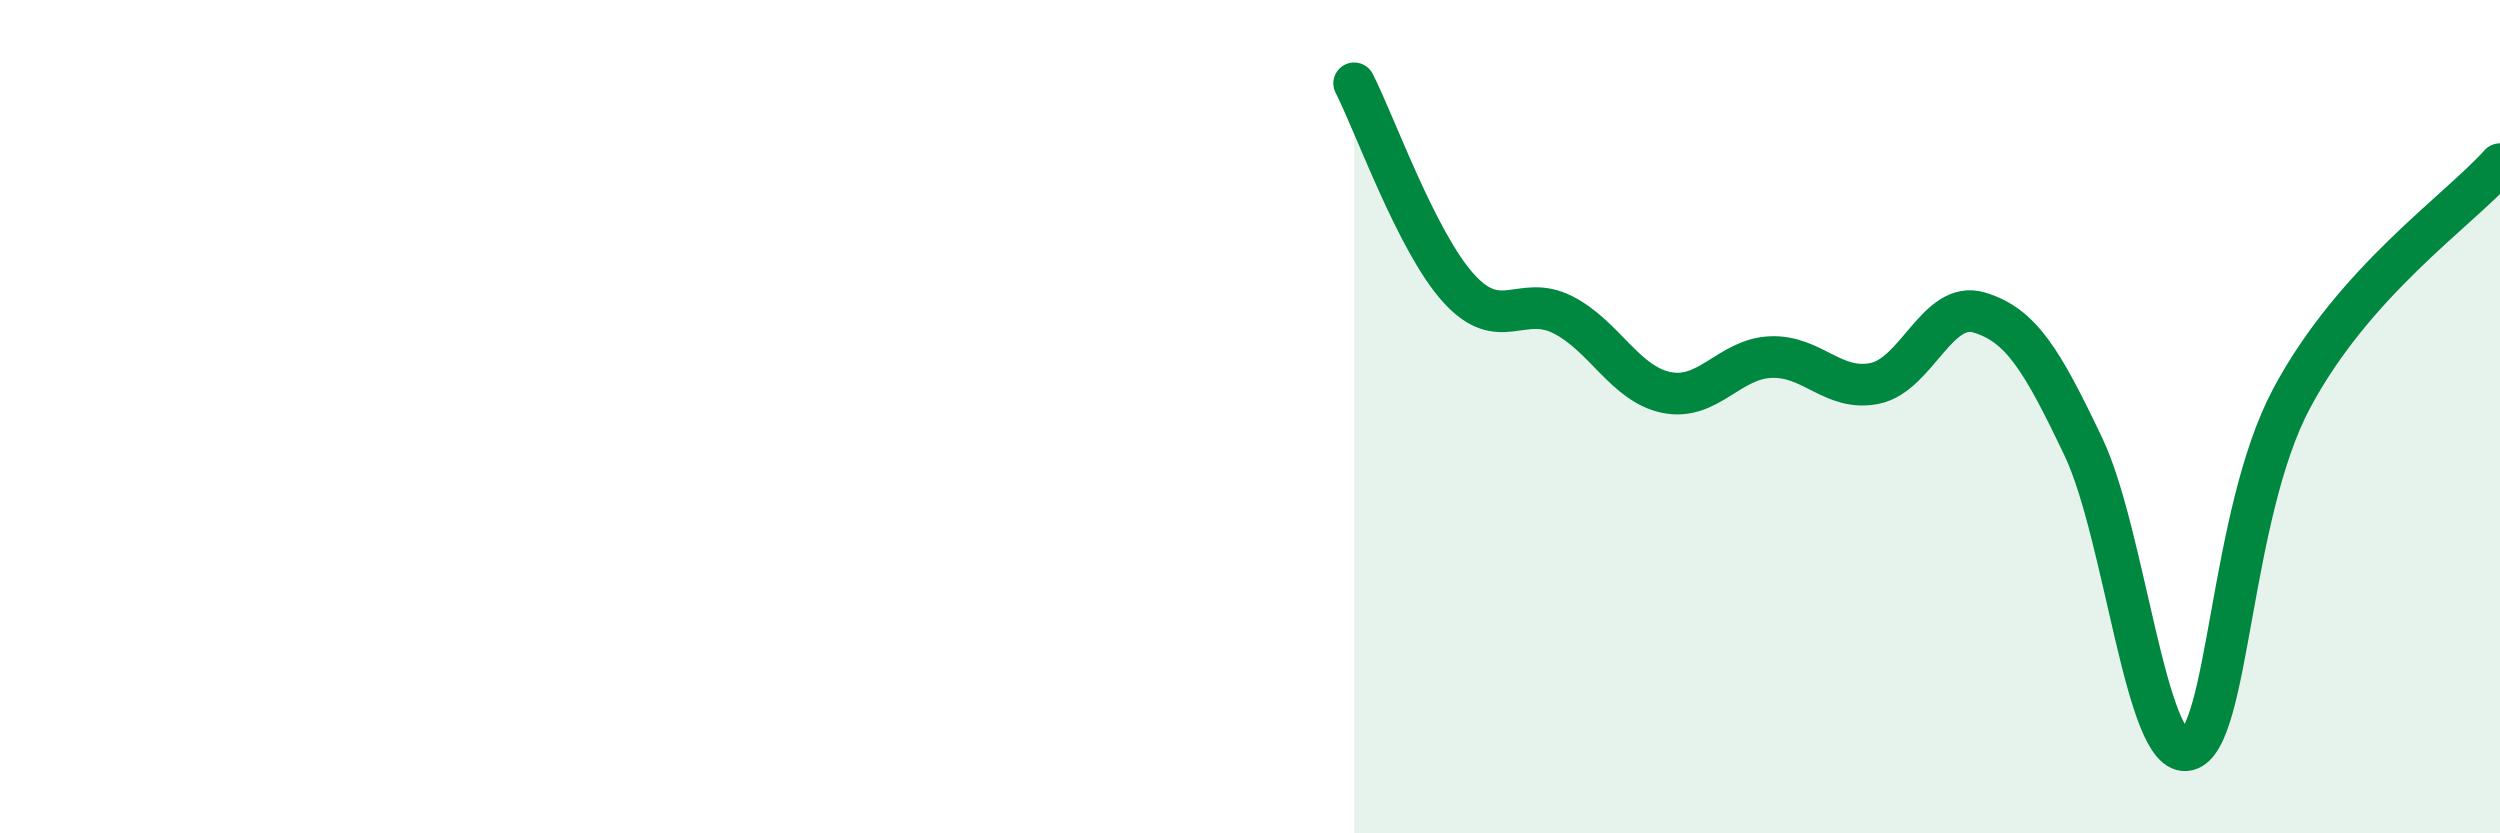
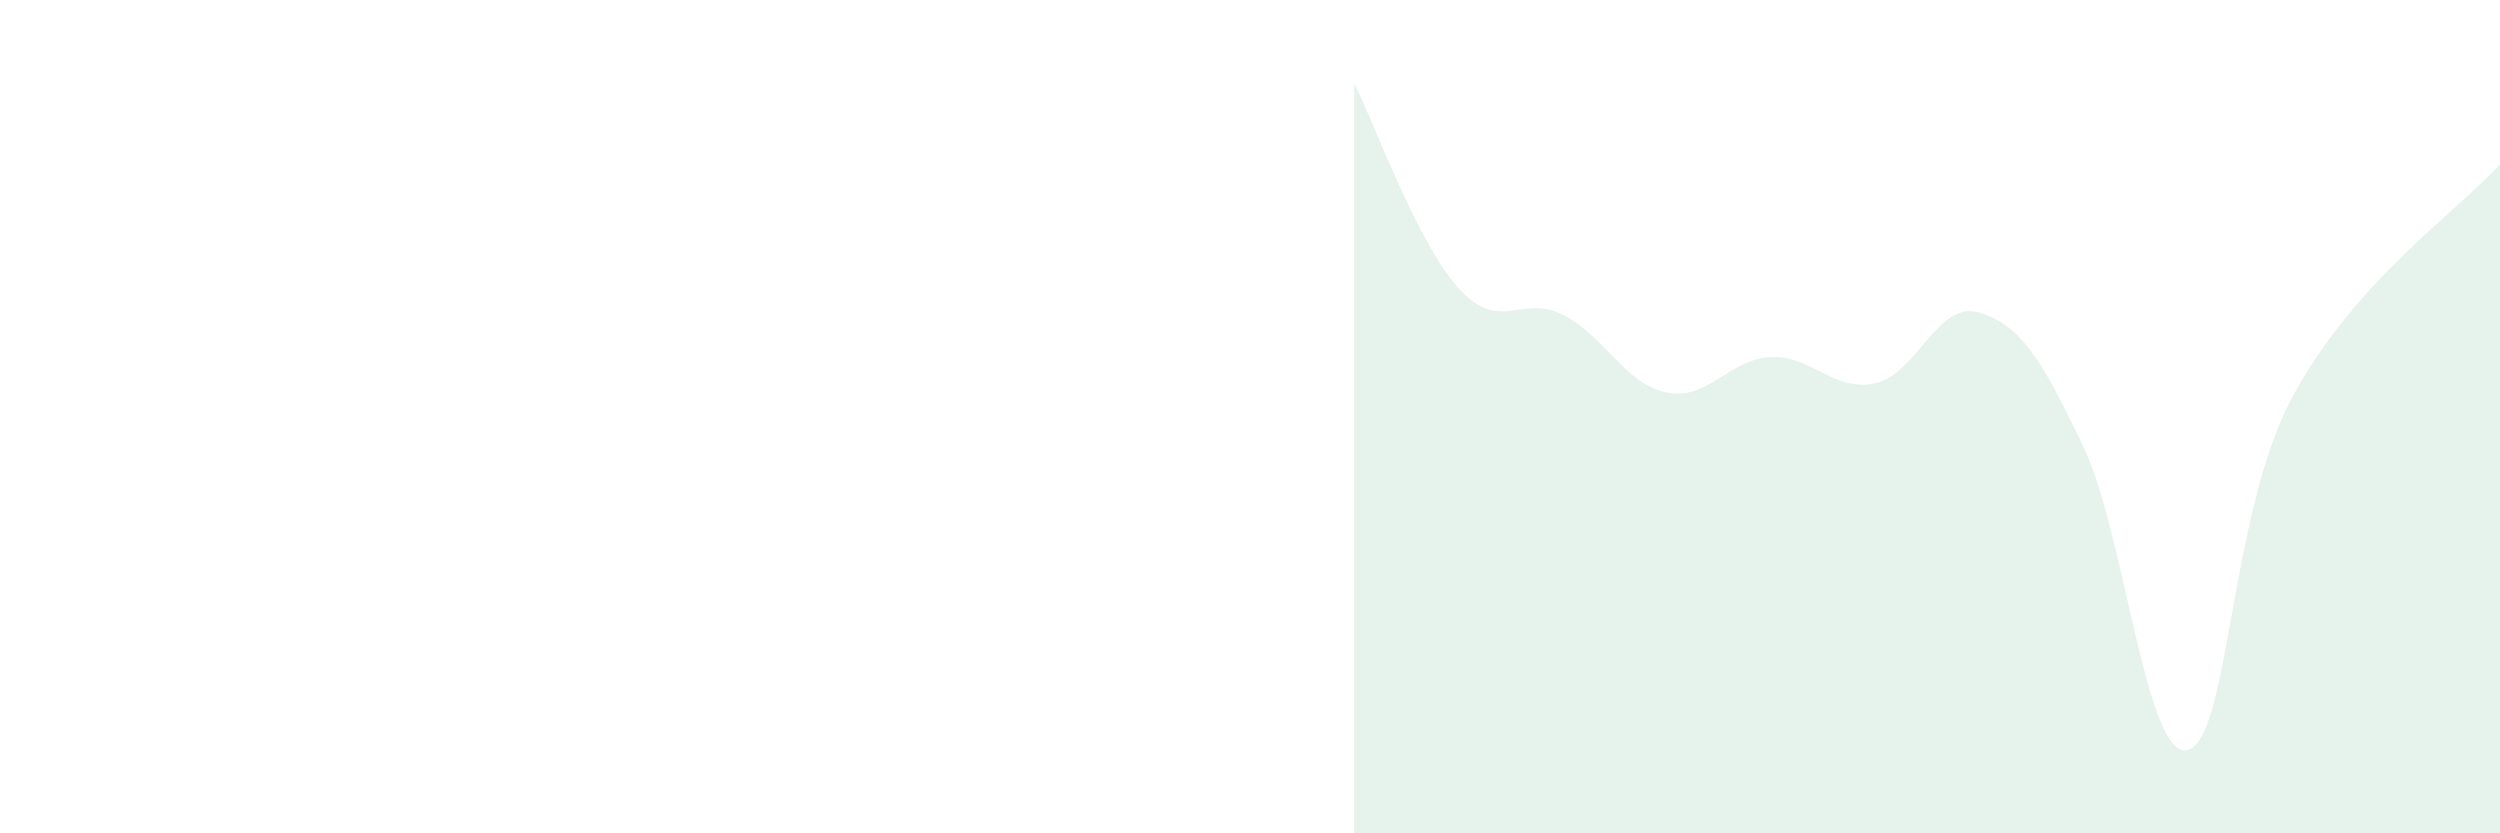
<svg xmlns="http://www.w3.org/2000/svg" width="60" height="20" viewBox="0 0 60 20">
  <path d="M 32.5,2 C 33,2.98 34,5.8 35,6.91 C 36,8.02 36.5,7.05 37.5,7.55 C 38.5,8.05 39,9.22 40,9.42 C 41,9.62 41.5,8.61 42.5,8.57 C 43.5,8.53 44,9.41 45,9.2 C 46,8.99 46.5,7.2 47.5,7.5 C 48.5,7.8 49,8.62 50,10.72 C 51,12.82 51.5,18.23 52.5,18 C 53.5,17.77 53.5,12.37 55,9.56 C 56.5,6.75 59,5.06 60,3.94L60 20L32.5 20Z" fill="#008740" opacity="0.1" stroke-linecap="round" stroke-linejoin="round" />
-   <path d="M 32.5,2 C 33,2.98 34,5.8 35,6.91 C 36,8.02 36.5,7.05 37.5,7.55 C 38.5,8.05 39,9.22 40,9.42 C 41,9.62 41.5,8.61 42.5,8.57 C 43.5,8.53 44,9.41 45,9.2 C 46,8.99 46.5,7.2 47.5,7.5 C 48.5,7.8 49,8.62 50,10.72 C 51,12.82 51.5,18.23 52.5,18 C 53.5,17.77 53.5,12.37 55,9.56 C 56.5,6.75 59,5.06 60,3.94" stroke="#008740" stroke-width="1" fill="none" stroke-linecap="round" stroke-linejoin="round" />
</svg>